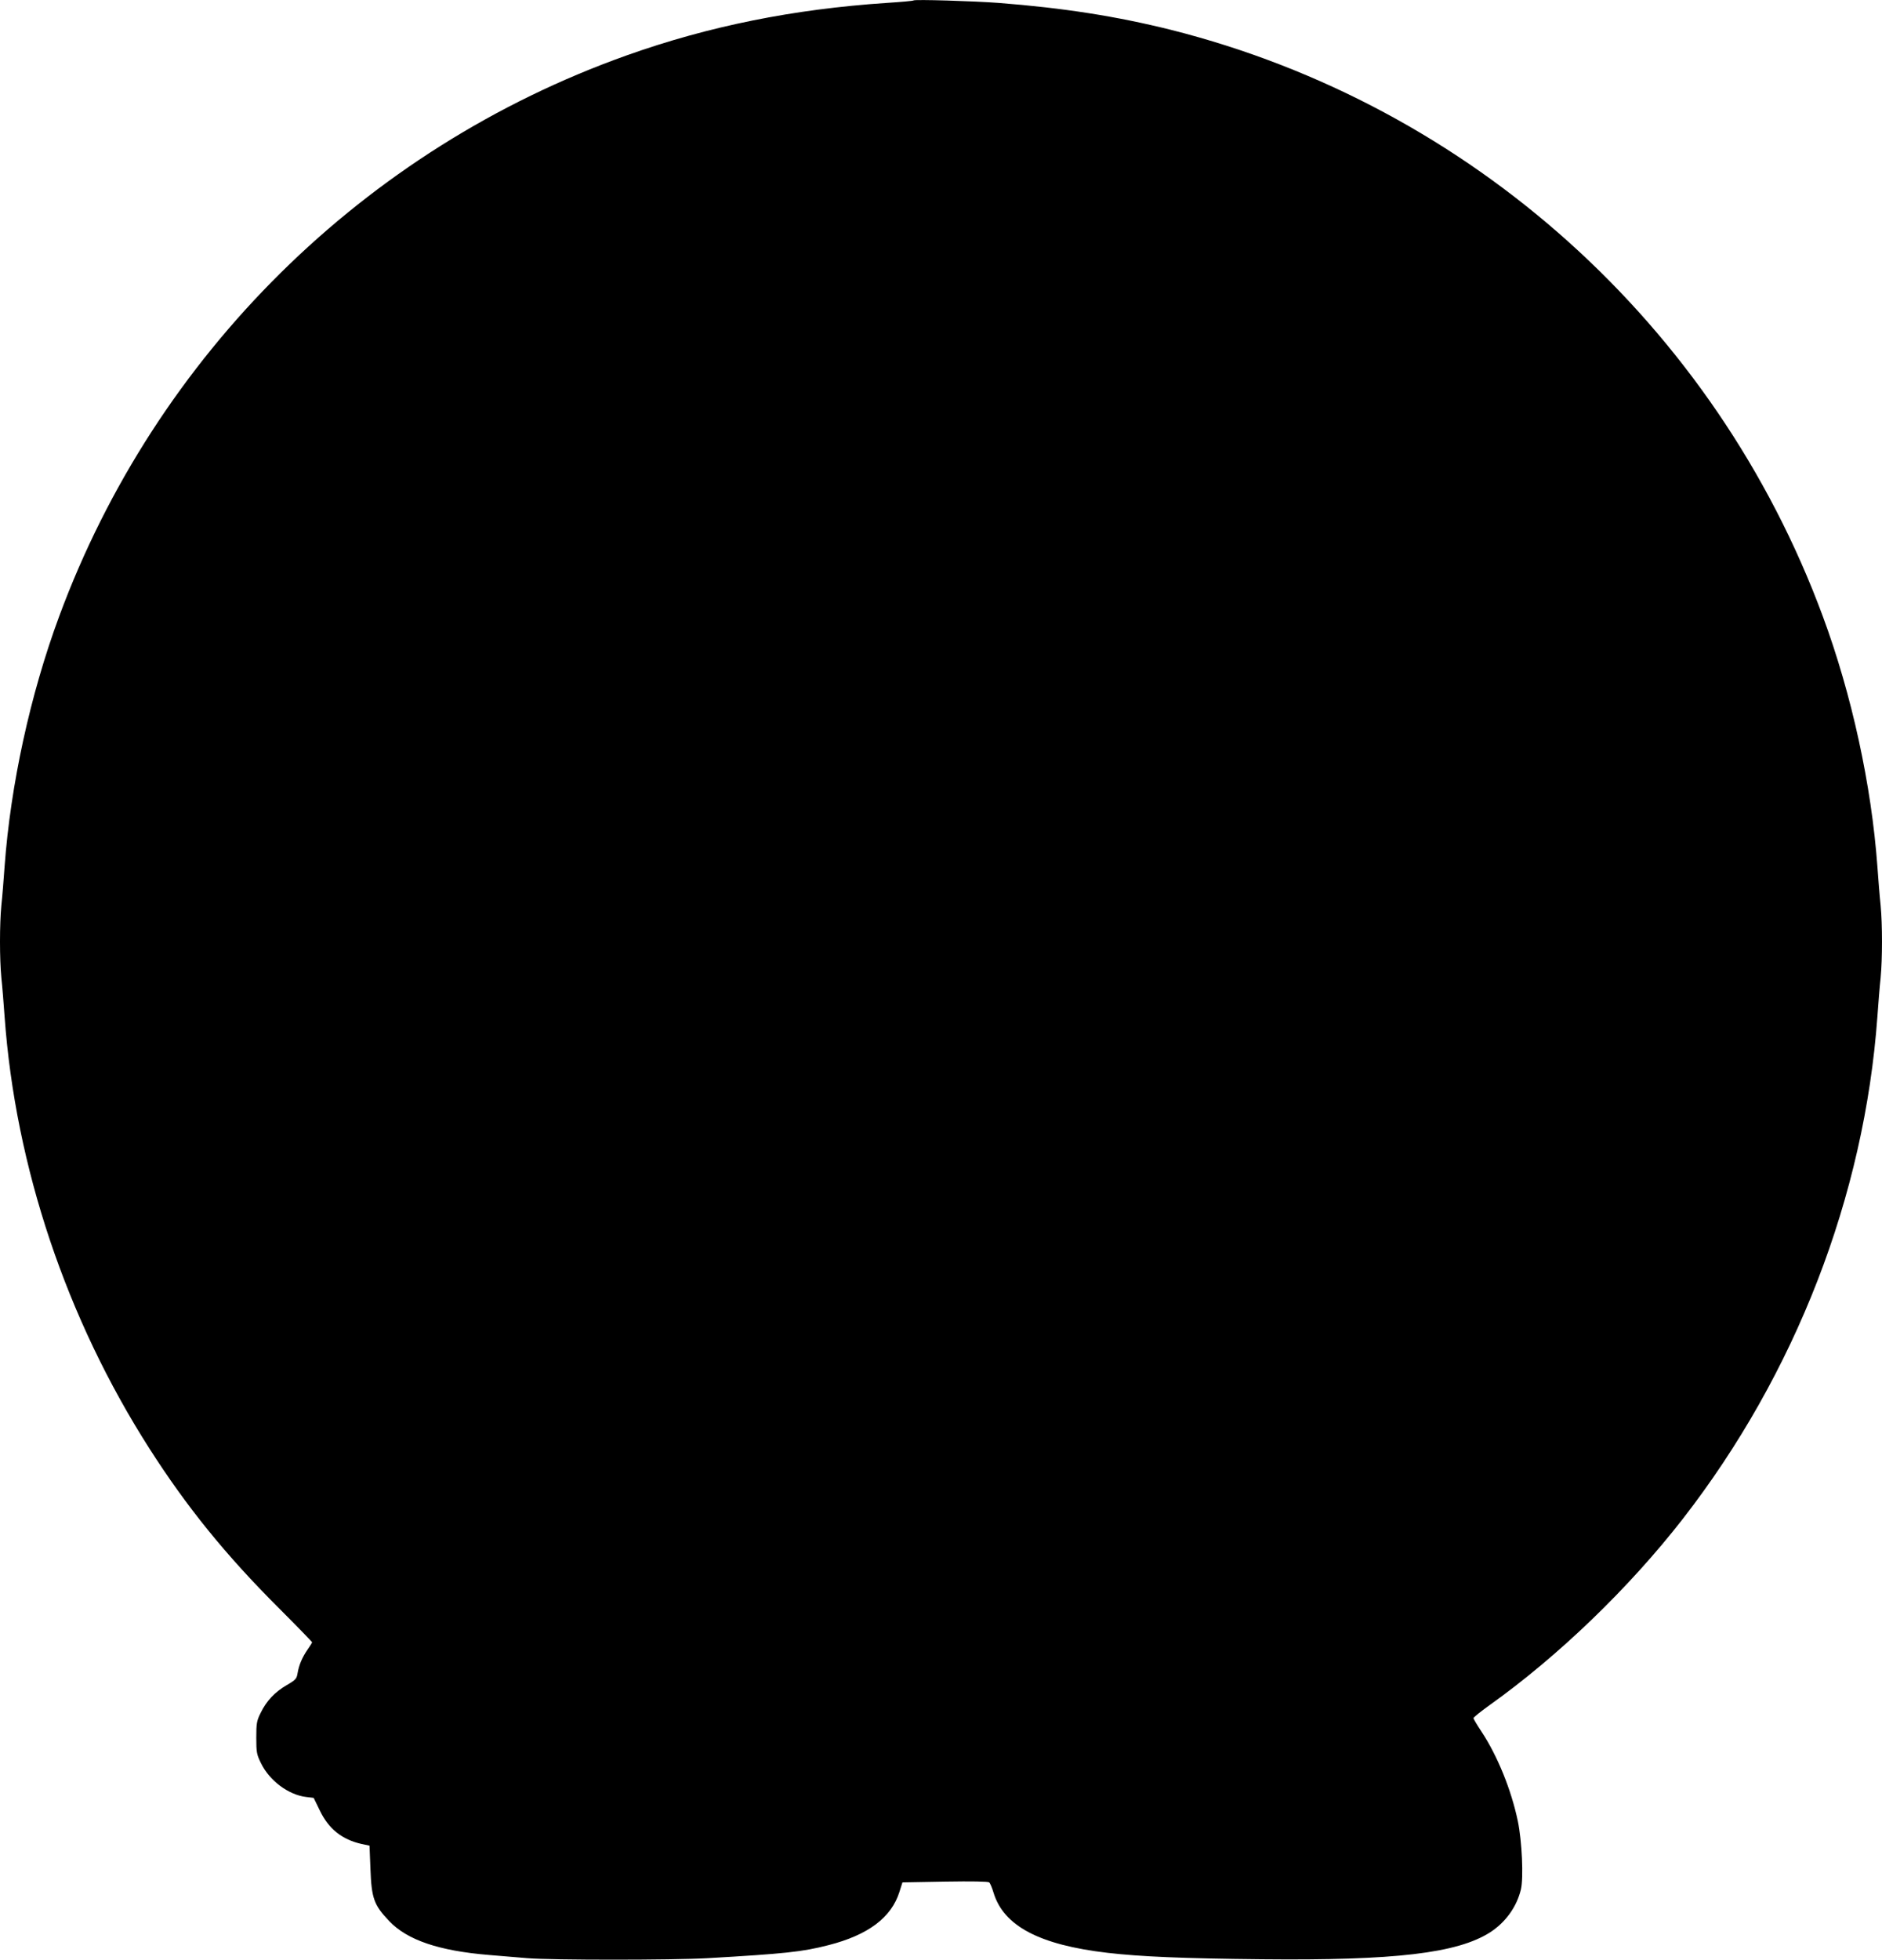
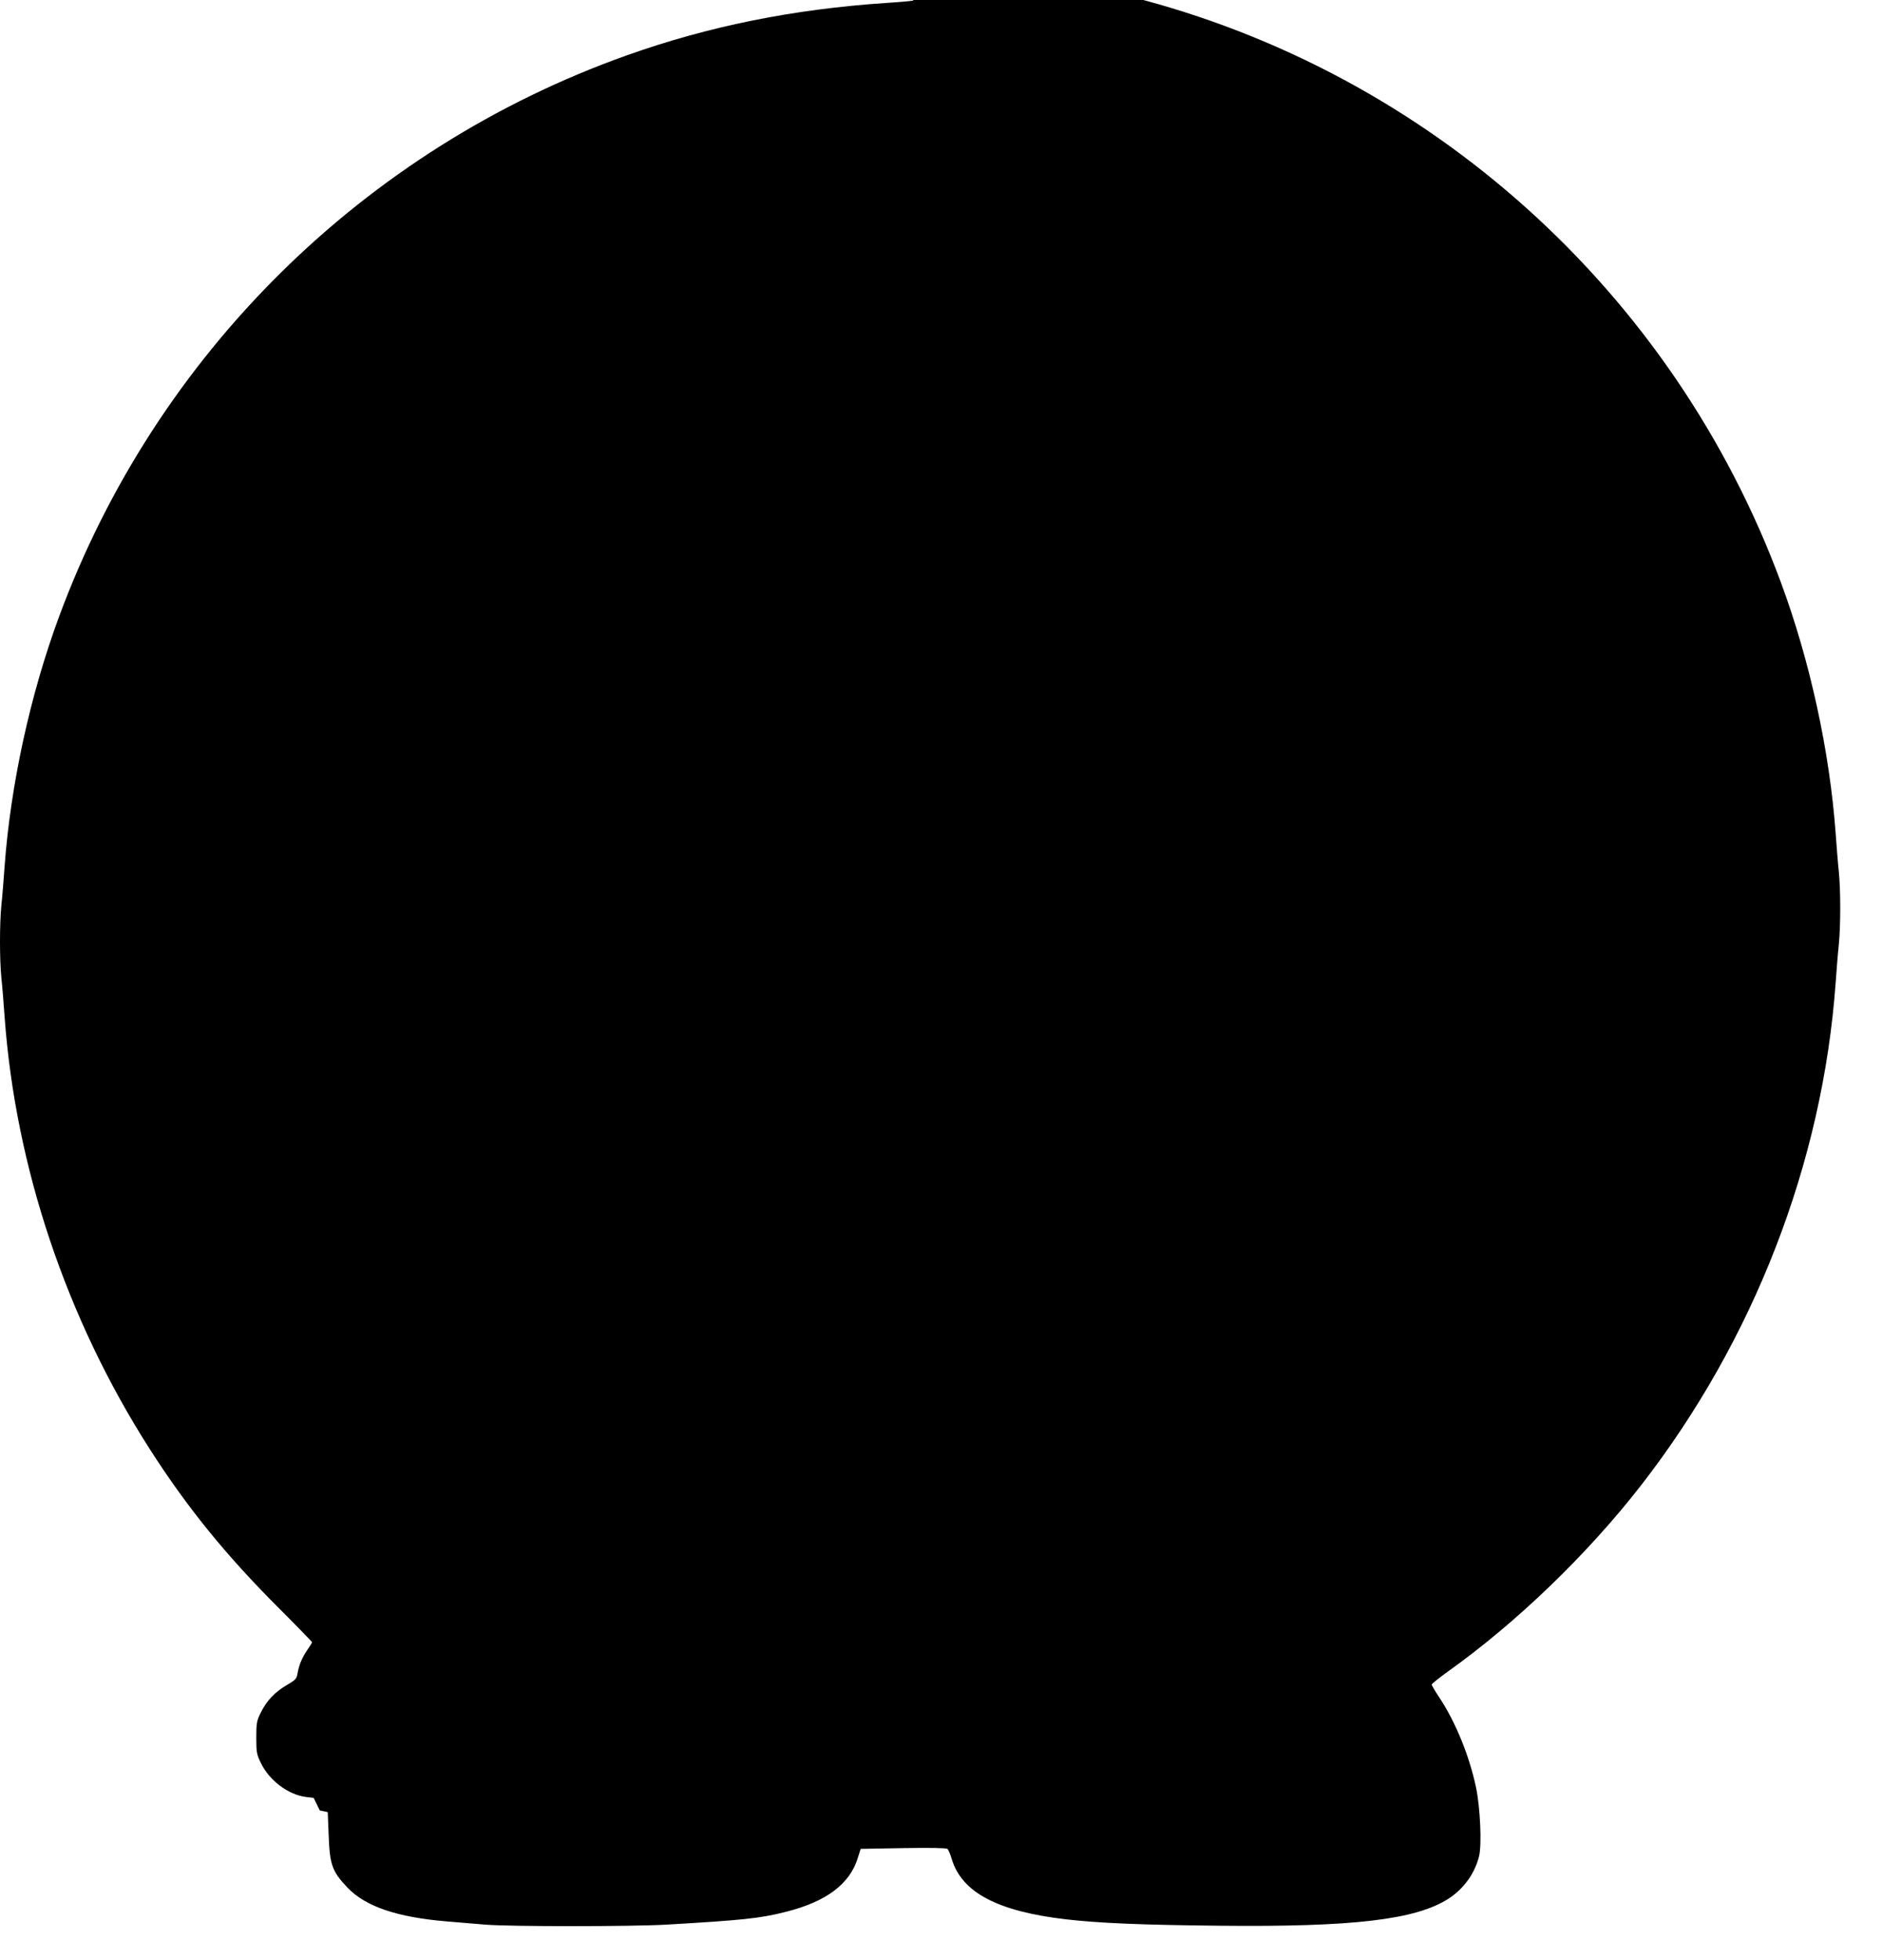
<svg xmlns="http://www.w3.org/2000/svg" version="1.0" width="1230pt" height="1280pt" viewBox="0 0 1230 1280" preserveAspectRatio="xMidYMid meet">
  <g transform="translate(0,1280) scale(0.1,-0.1)" fill="#000000" stroke="none">
-     <path d="M5970 12797 c-3 -3 -81 -10 -175 -16 -612 -41 -1163 -152 -1700 -343 -1716 -611 -3076 -1955 -3708 -3663 -190 -513 -318 -1102 -357 -1635 -6 -85 -15 -199 -21 -253 -12 -125 -12 -349 0 -474 6 -54 15 -168 21 -253 71 -982 404 -1973 947 -2822 243 -380 498 -695 845 -1041 120 -120 218 -221 218 -224 0 -2 -13 -23 -29 -46 -36 -52 -57 -102 -66 -155 -6 -37 -12 -44 -72 -79 -77 -45 -132 -103 -170 -182 -25 -50 -28 -67 -28 -161 0 -96 3 -110 30 -165 55 -115 180 -208 295 -222 l50 -6 40 -82 c58 -121 145 -190 273 -219 l52 -11 6 -150 c7 -195 23 -238 123 -343 118 -124 325 -194 651 -221 72 -6 185 -15 252 -21 158 -13 947 -13 1178 0 501 29 619 41 789 85 260 66 413 181 465 350 l19 60 277 5 c178 3 282 1 290 -5 6 -5 19 -35 28 -66 66 -219 300 -342 745 -394 215 -25 496 -37 1007 -42 871 -9 1280 39 1494 176 101 65 174 167 201 280 18 76 7 316 -20 446 -43 205 -133 427 -239 587 -28 42 -51 81 -51 86 0 5 46 42 103 83 451 321 914 767 1265 1218 737 948 1187 2108 1272 3281 6 85 15 199 21 253 12 125 12 349 0 474 -6 54 -15 168 -21 253 -39 533 -167 1122 -357 1635 -703 1900 -2300 3336 -4260 3830 -353 88 -700 143 -1128 176 -160 12 -548 24 -555 16z" />
+     <path d="M5970 12797 c-3 -3 -81 -10 -175 -16 -612 -41 -1163 -152 -1700 -343 -1716 -611 -3076 -1955 -3708 -3663 -190 -513 -318 -1102 -357 -1635 -6 -85 -15 -199 -21 -253 -12 -125 -12 -349 0 -474 6 -54 15 -168 21 -253 71 -982 404 -1973 947 -2822 243 -380 498 -695 845 -1041 120 -120 218 -221 218 -224 0 -2 -13 -23 -29 -46 -36 -52 -57 -102 -66 -155 -6 -37 -12 -44 -72 -79 -77 -45 -132 -103 -170 -182 -25 -50 -28 -67 -28 -161 0 -96 3 -110 30 -165 55 -115 180 -208 295 -222 l50 -6 40 -82 l52 -11 6 -150 c7 -195 23 -238 123 -343 118 -124 325 -194 651 -221 72 -6 185 -15 252 -21 158 -13 947 -13 1178 0 501 29 619 41 789 85 260 66 413 181 465 350 l19 60 277 5 c178 3 282 1 290 -5 6 -5 19 -35 28 -66 66 -219 300 -342 745 -394 215 -25 496 -37 1007 -42 871 -9 1280 39 1494 176 101 65 174 167 201 280 18 76 7 316 -20 446 -43 205 -133 427 -239 587 -28 42 -51 81 -51 86 0 5 46 42 103 83 451 321 914 767 1265 1218 737 948 1187 2108 1272 3281 6 85 15 199 21 253 12 125 12 349 0 474 -6 54 -15 168 -21 253 -39 533 -167 1122 -357 1635 -703 1900 -2300 3336 -4260 3830 -353 88 -700 143 -1128 176 -160 12 -548 24 -555 16z" />
  </g>
</svg>